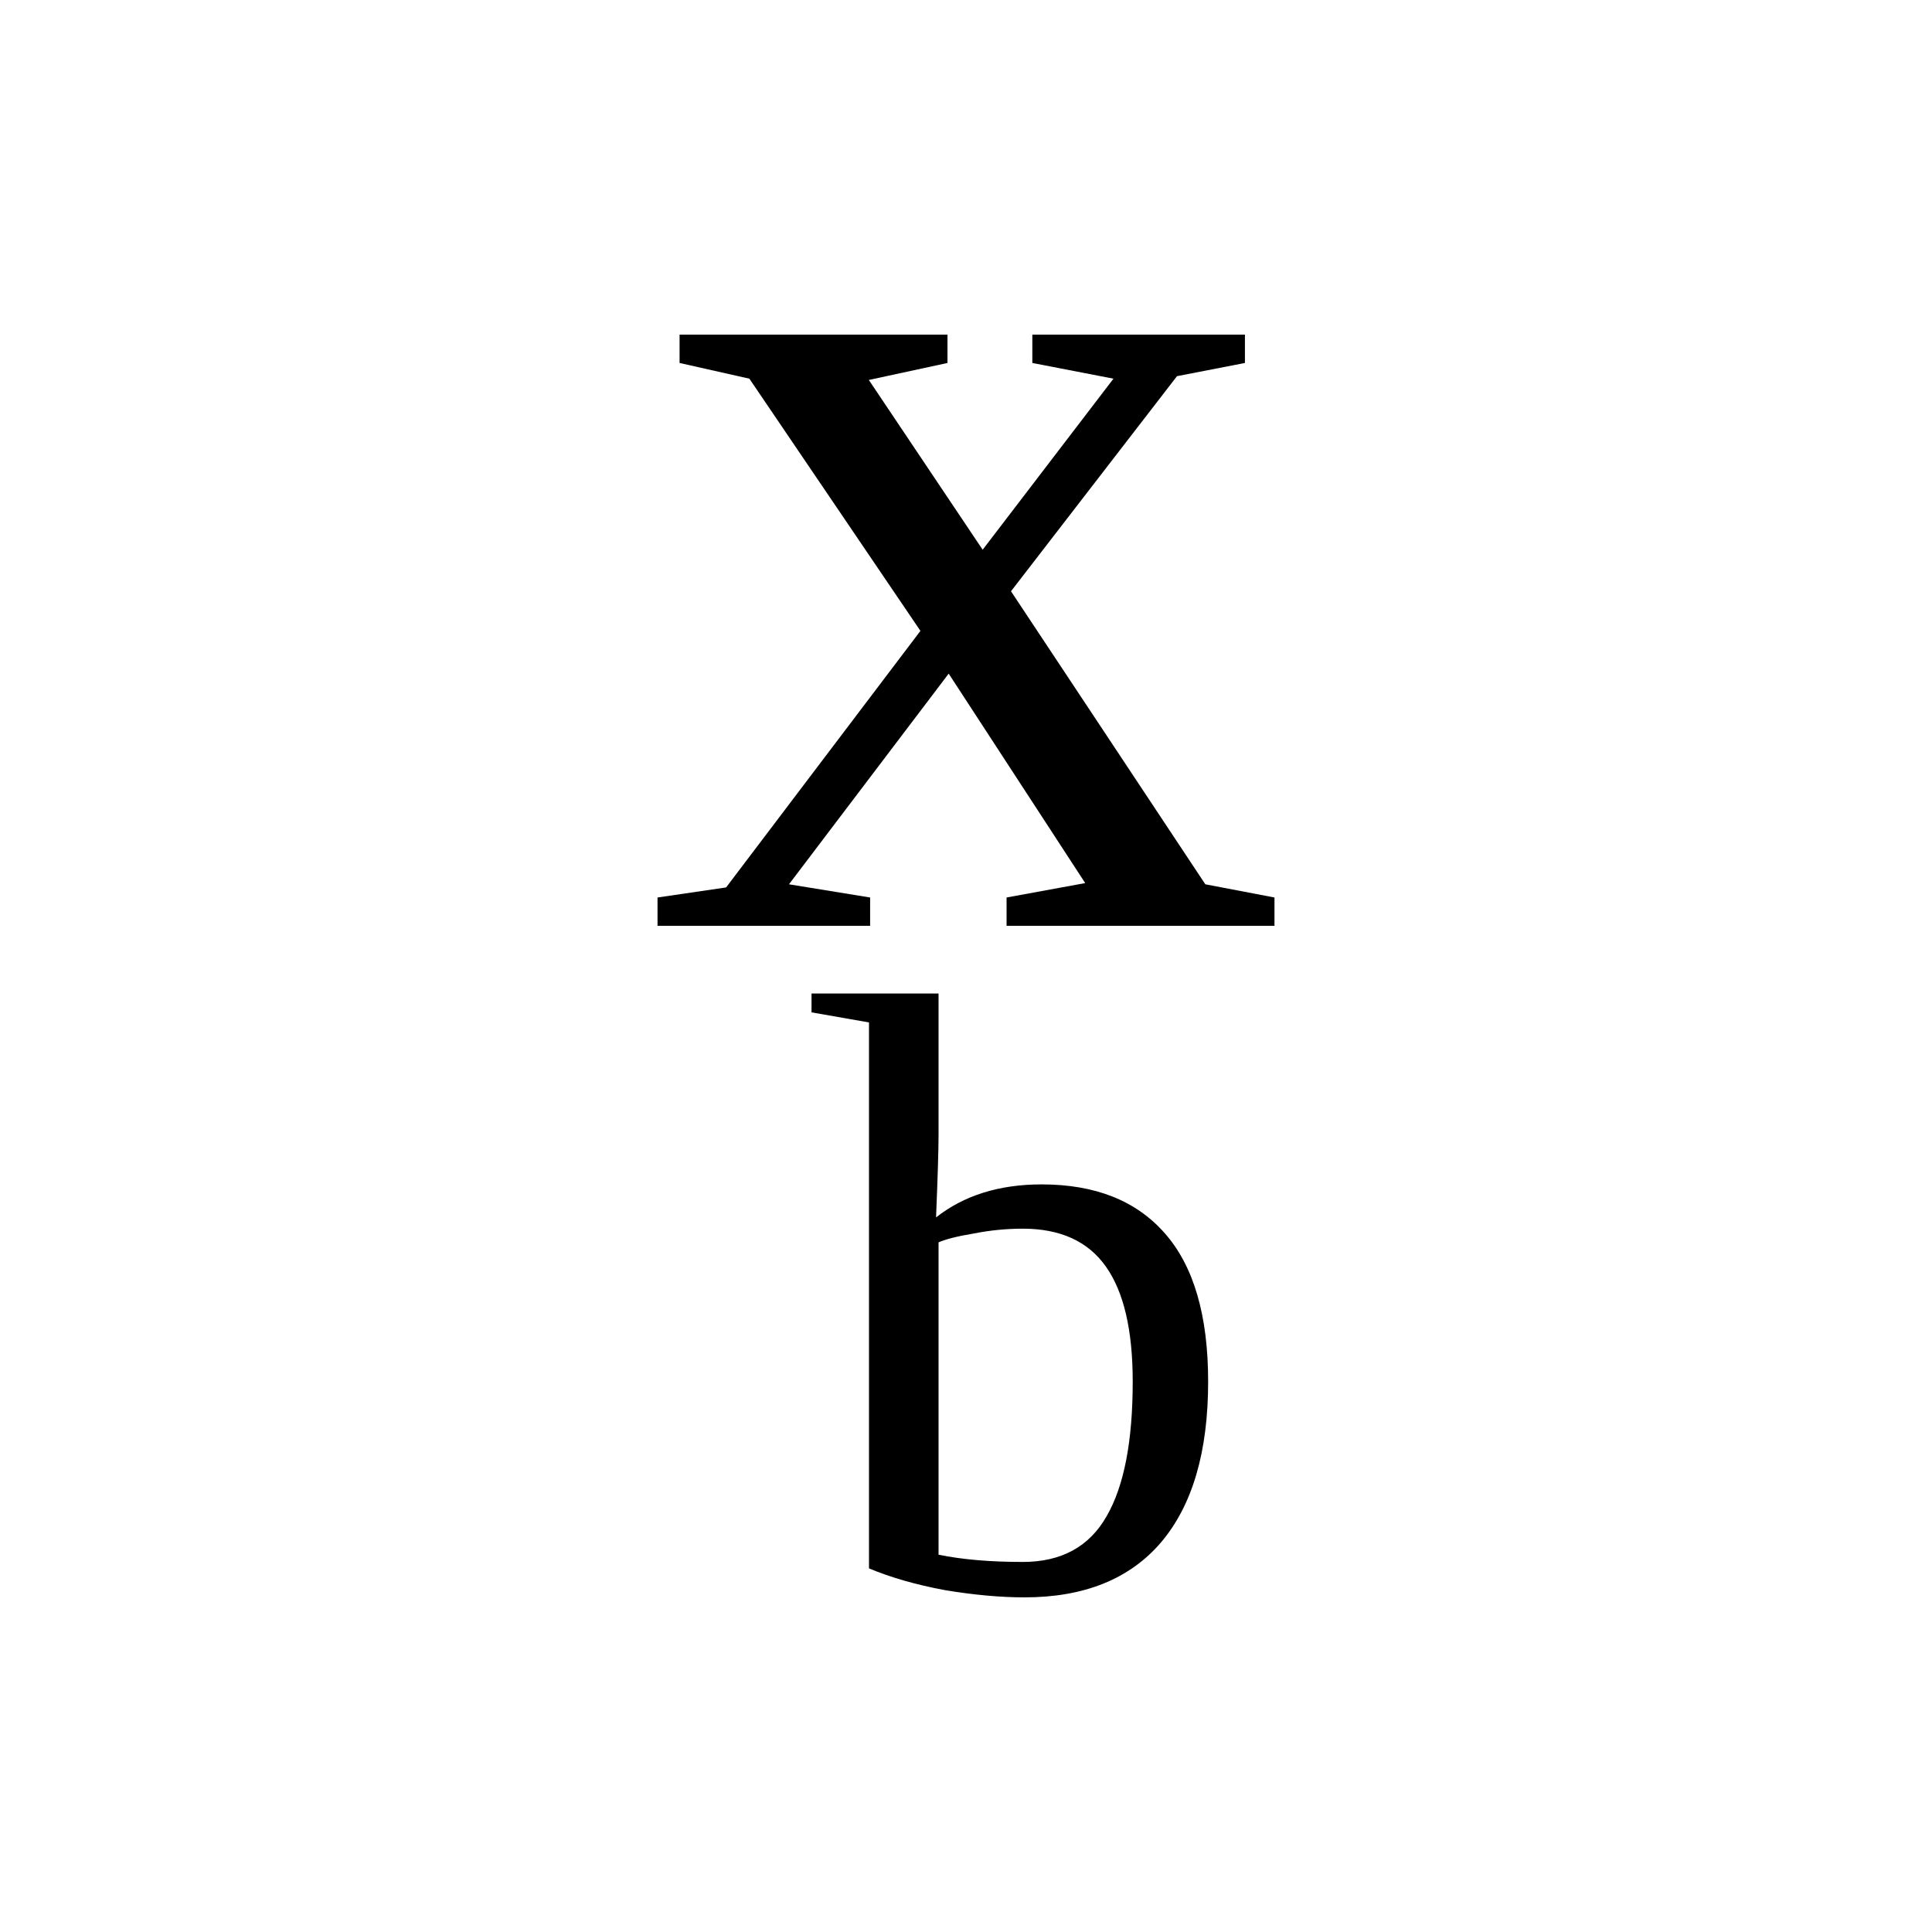
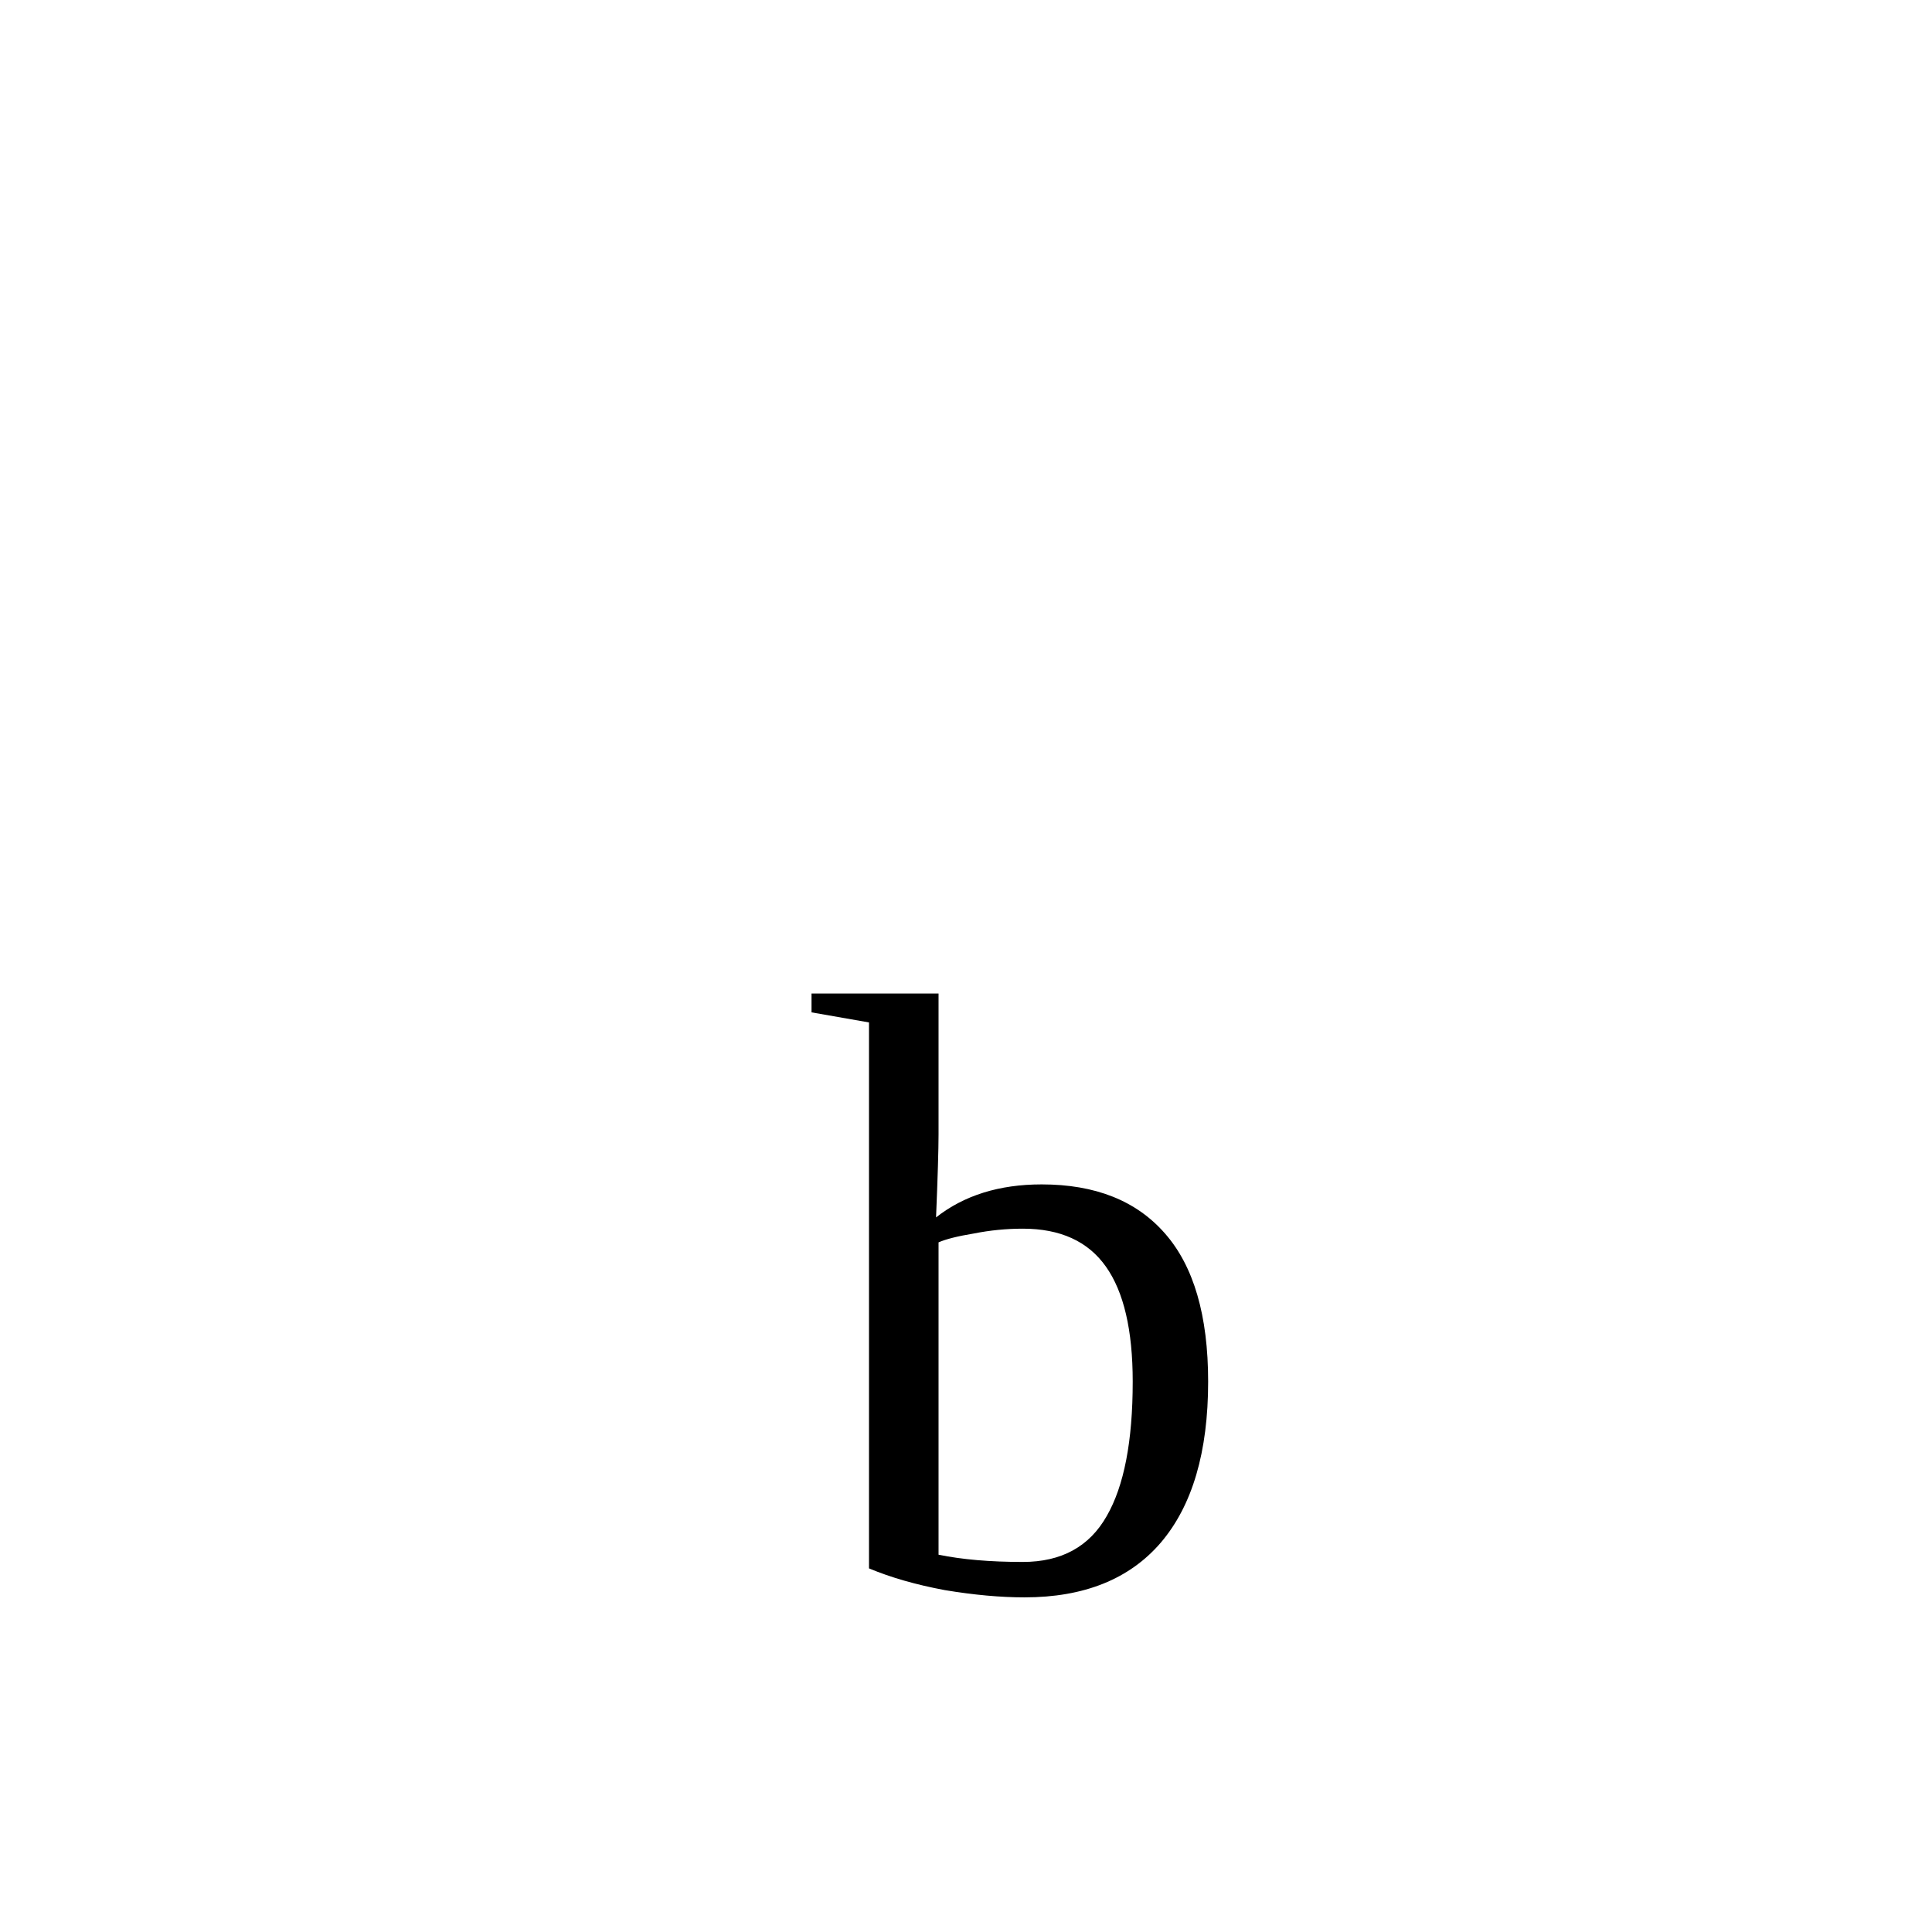
<svg xmlns="http://www.w3.org/2000/svg" xmlns:ns1="http://sodipodi.sourceforge.net/DTD/sodipodi-0.dtd" xmlns:ns2="http://www.inkscape.org/namespaces/inkscape" version="1.1" id="svg66" ns1:docname="co21917.svg" width="24" height="24" ns2:version="0.92.4 (5da689c313, 2019-01-14)">
  <defs id="defs70" />
  <ns1:namedview pagecolor="#ffffff" bordercolor="#666666" borderopacity="1" objecttolerance="10" gridtolerance="10" guidetolerance="10" ns2:pageopacity="0" ns2:pageshadow="2" ns2:window-width="1920" ns2:window-height="995" id="namedview68" showgrid="false" fit-margin-top="0" fit-margin-left="0" fit-margin-right="0" fit-margin-bottom="0" ns2:zoom="2.36" ns2:cx="-31.40761" ns2:cy="-33.18" ns2:window-x="0" ns2:window-y="0" ns2:window-maximized="1" ns2:current-layer="svg66" />
-   <path d="m 15.832,11.149 v 0.352 h -3.328 v -0.352 l 0.977,-0.179 -1.696,-2.602 -1.984,2.617 1.008,0.164 v 0.352 H 8.168 v -0.352 l 0.852,-0.125 2.414,-3.187 -2.125,-3.133 -0.867,-0.195 v -0.352 h 3.328 v 0.352 l -0.977,0.211 1.414,2.109 1.625,-2.125 -1.008,-0.195 v -0.352 h 2.641 v 0.352 l -0.844,0.164 -2.062,2.672 2.414,3.64 z" id="path62" ns2:connector-curvature="0" />
  <path d="m 14.071,17.163 q 0,-0.96 -0.334,-1.43 -0.333,-0.47 -1.031,-0.47 -0.307,0 -0.609,0.06 -0.302,0.05 -0.438,0.11 v 3.88 q 0.438,0.09 1.047,0.09 0.719,0 1.042,-0.57 0.323,-0.56 0.323,-1.67 z m -3.276,-4.462 -0.714,-0.125 v -0.234 h 1.578 v 1.751 q 0,0.28 -0.031,1.03 0.521,-0.41 1.312,-0.41 1,0 1.532,0.61 0.536,0.61 0.536,1.84 0,1.31 -0.588,2 -0.584,0.68 -1.693,0.68 -0.448,0 -0.99,-0.09 -0.536,-0.1 -0.942,-0.27 z" id="path64" ns2:connector-curvature="0" />
</svg>